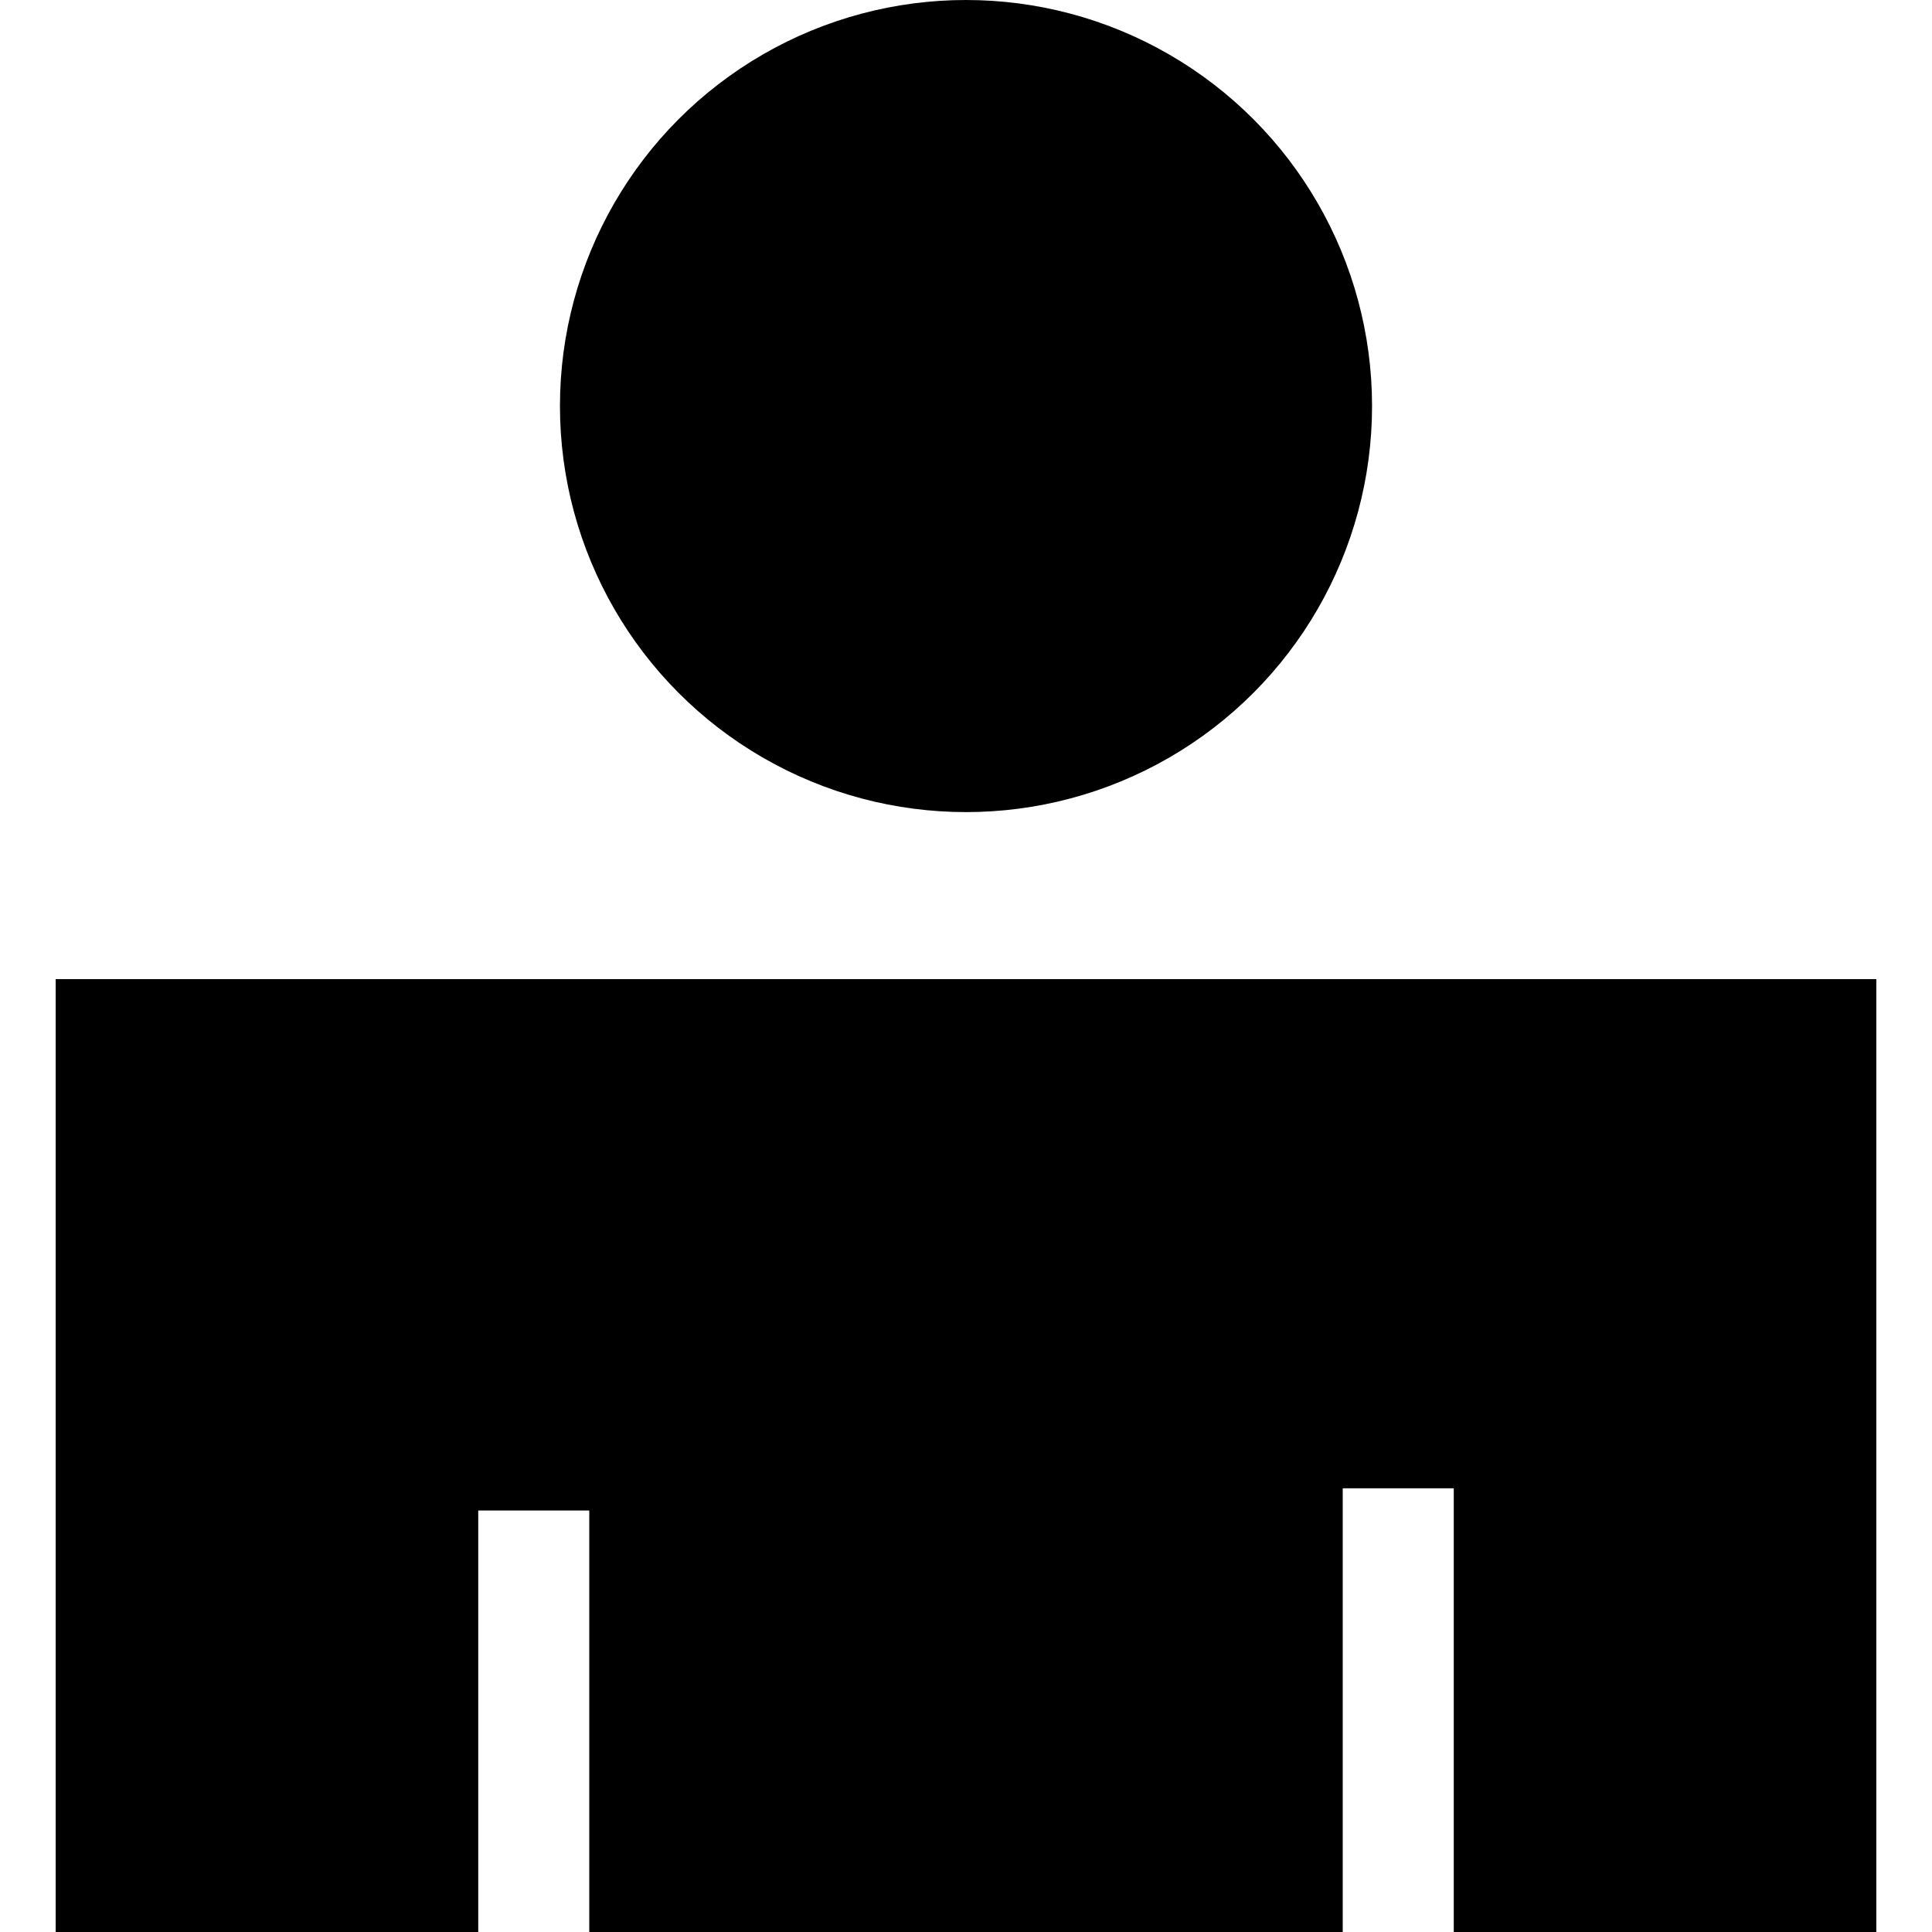
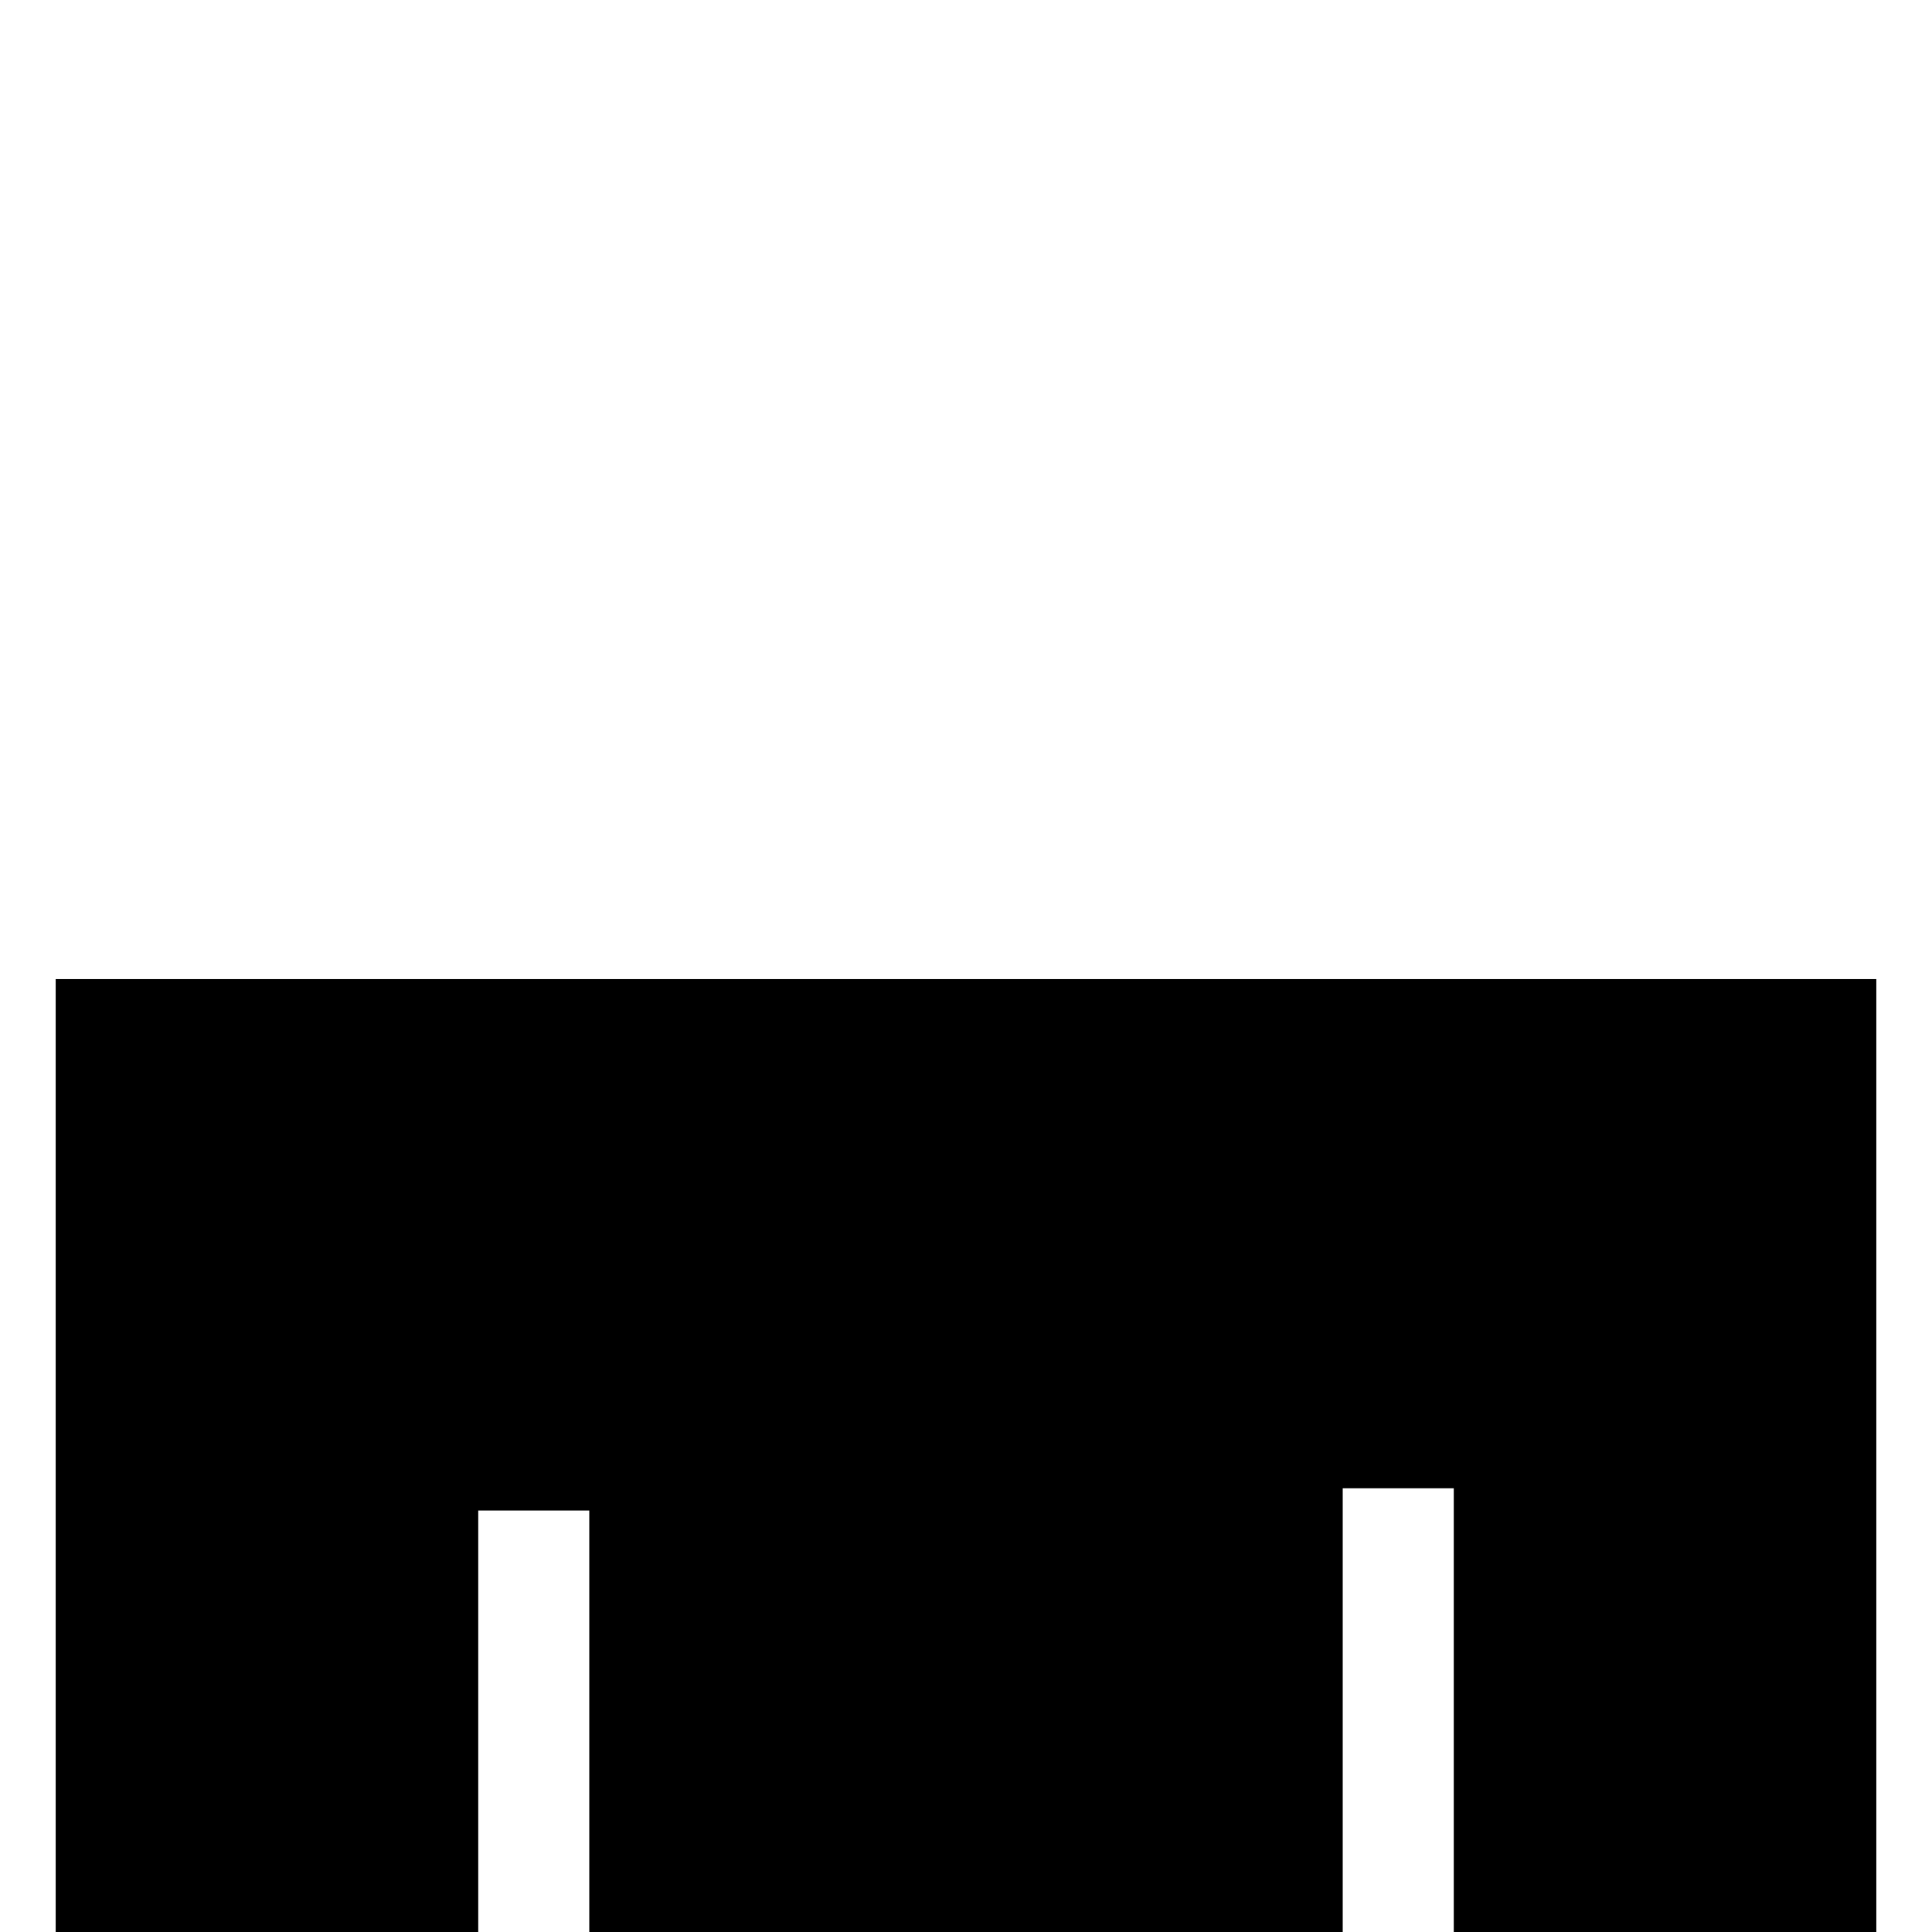
<svg xmlns="http://www.w3.org/2000/svg" version="1.1" id="Capa_1" x="0px" y="0px" width="532.443px" height="532.443px" viewBox="0 0 532.443 532.443" style="enable-background:new 0 0 532.443 532.443;" xml:space="preserve">
  <g>
    <g>
      <polygon points="517.099,269.834 15.345,269.834 15.345,532.443 131.799,532.443 131.799,416.283 162.399,416.283     162.399,532.443 370.044,532.443 370.044,410.162 400.645,410.162 400.645,532.443 517.099,532.443   " />
-       <circle cx="266.222" cy="111.904" r="111.904" />
    </g>
  </g>
  <g>
</g>
  <g>
</g>
  <g>
</g>
  <g>
</g>
  <g>
</g>
  <g>
</g>
  <g>
</g>
  <g>
</g>
  <g>
</g>
  <g>
</g>
  <g>
</g>
  <g>
</g>
  <g>
</g>
  <g>
</g>
  <g>
</g>
</svg>